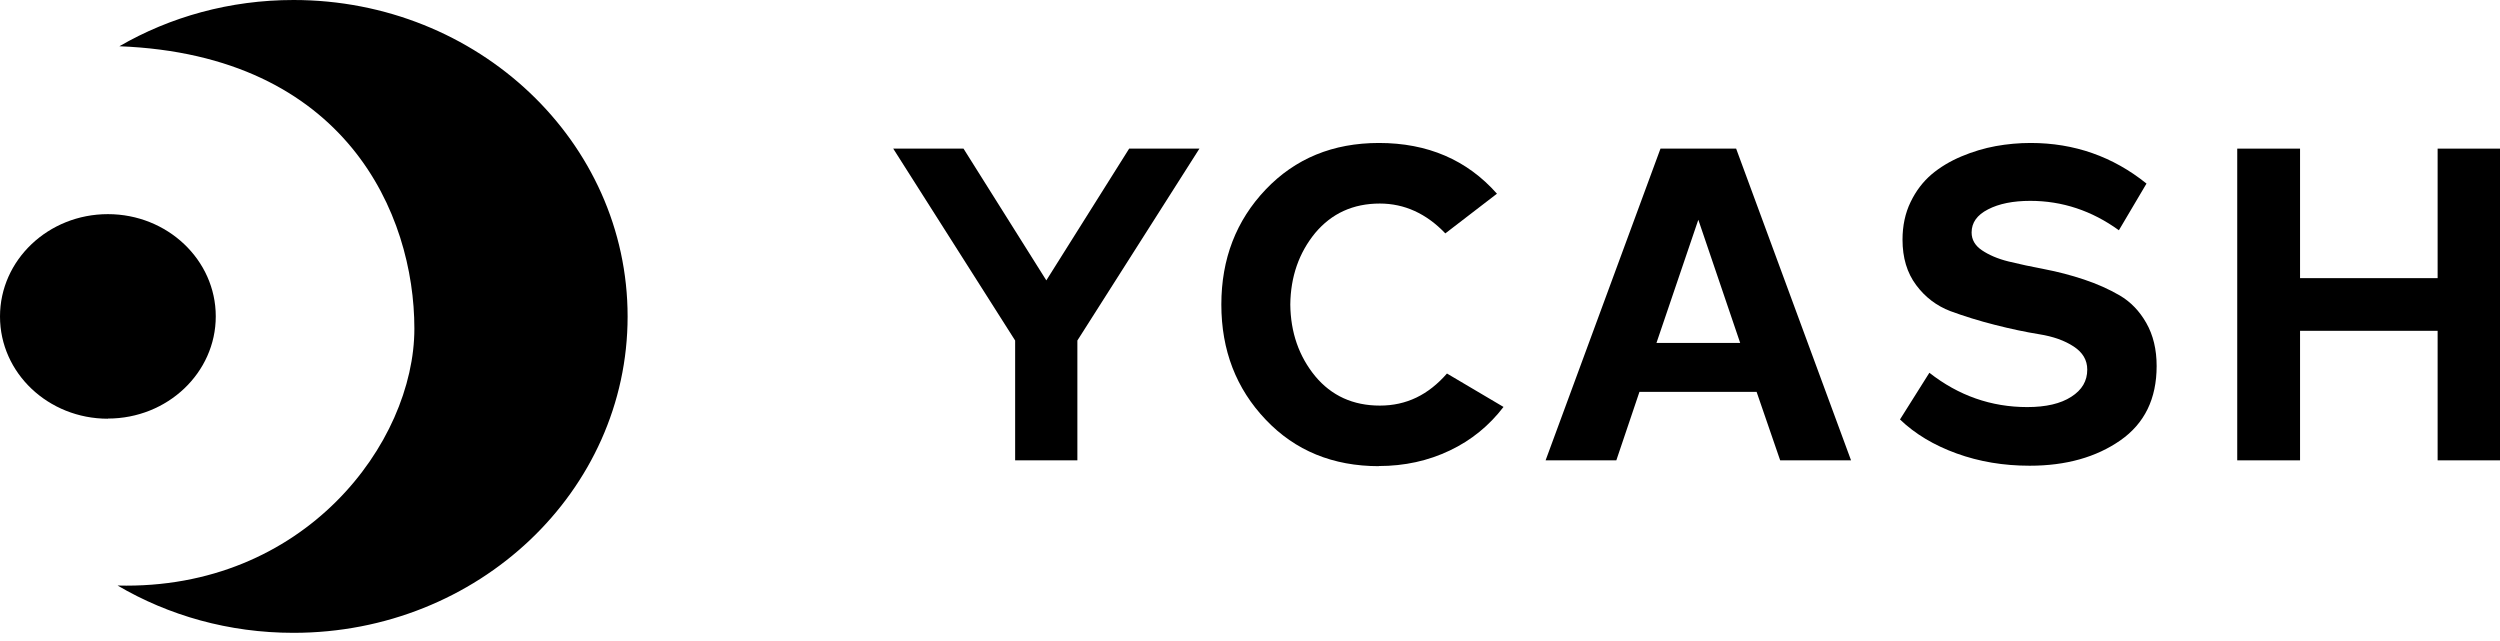
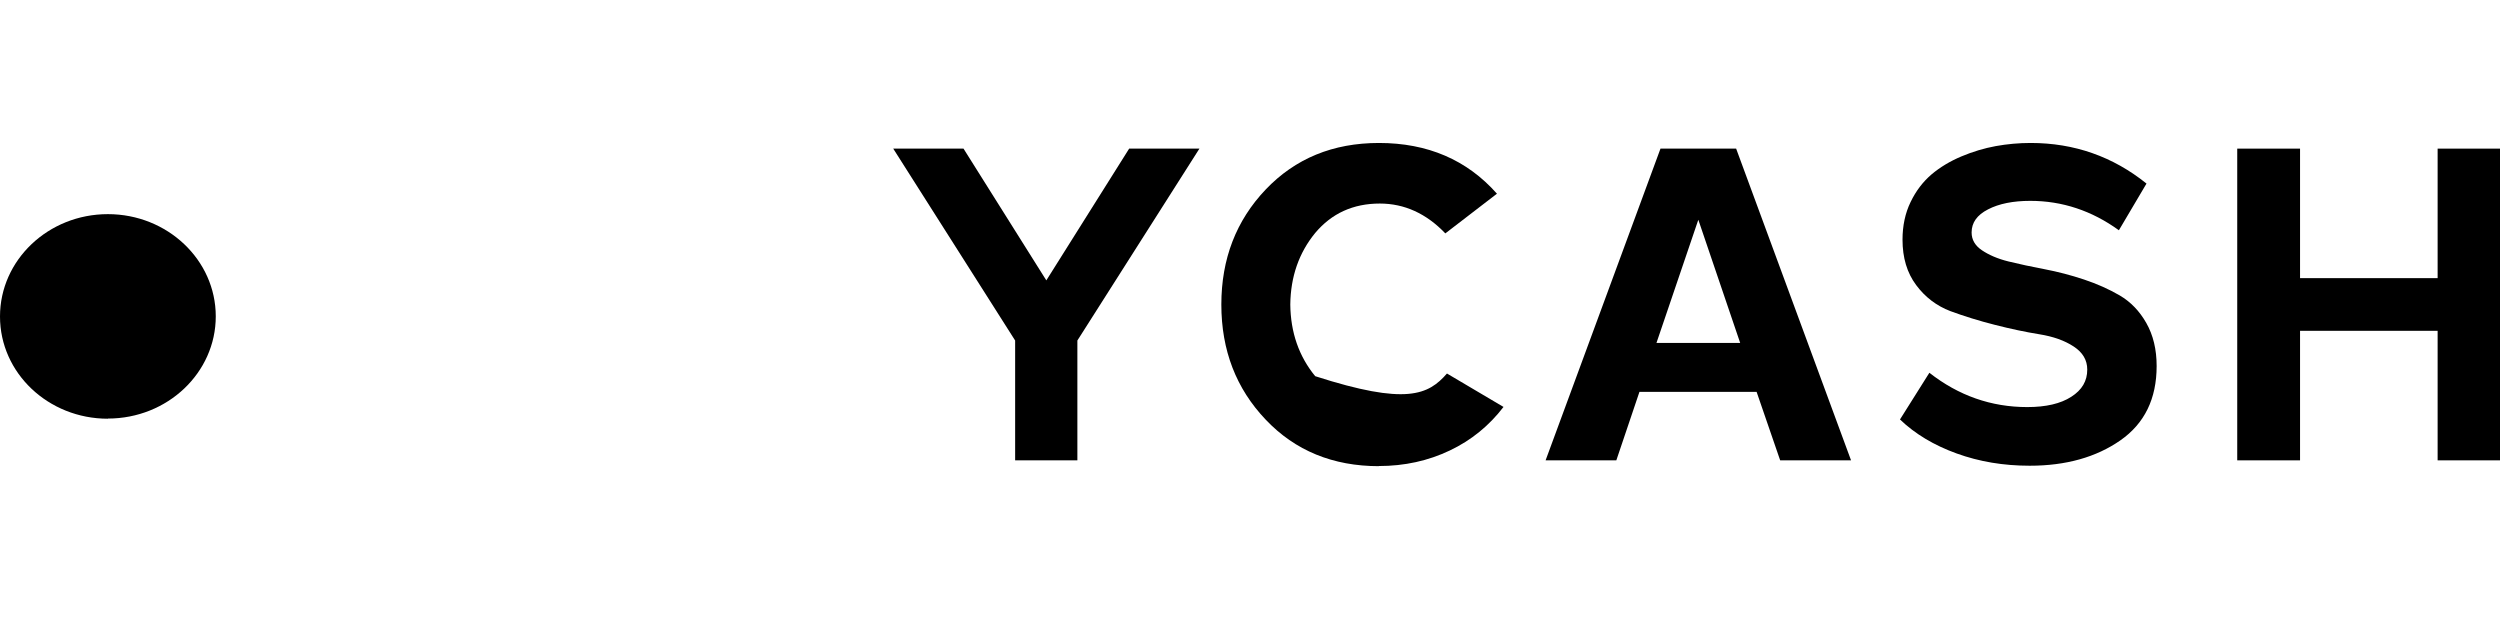
<svg xmlns="http://www.w3.org/2000/svg" width="160" height="41" viewBox="0 0 160 41" fill="black">
  <path d="M68.961 29.462H64.969V21.793L57.167 9.512H61.665L66.965 17.944L72.266 9.512H76.763L68.952 21.793V29.462H68.961Z" fill="black" />
-   <path d="M88.251 29.835C85.31 29.835 82.884 28.842 81.003 26.855C79.112 24.869 78.166 22.415 78.166 19.492C78.166 16.57 79.112 14.116 81.003 12.13C82.894 10.143 85.31 9.15 88.251 9.15C91.365 9.15 93.886 10.229 95.805 12.397L92.501 14.937C91.288 13.667 89.884 13.027 88.309 13.027C86.599 13.027 85.224 13.658 84.173 14.909C83.132 16.179 82.598 17.707 82.579 19.492C82.598 21.278 83.132 22.806 84.173 24.076C85.214 25.328 86.599 25.958 88.309 25.958C90.018 25.958 91.412 25.27 92.606 23.905L96.225 26.044C95.309 27.238 94.172 28.173 92.787 28.832C91.403 29.491 89.894 29.826 88.242 29.826L88.251 29.835Z" fill="black" />
+   <path d="M88.251 29.835C85.31 29.835 82.884 28.842 81.003 26.855C79.112 24.869 78.166 22.415 78.166 19.492C78.166 16.57 79.112 14.116 81.003 12.13C82.894 10.143 85.31 9.15 88.251 9.15C91.365 9.15 93.886 10.229 95.805 12.397L92.501 14.937C91.288 13.667 89.884 13.027 88.309 13.027C86.599 13.027 85.224 13.658 84.173 14.909C83.132 16.179 82.598 17.707 82.579 19.492C82.598 21.278 83.132 22.806 84.173 24.076C90.018 25.958 91.412 25.27 92.606 23.905L96.225 26.044C95.309 27.238 94.172 28.173 92.787 28.832C91.403 29.491 89.894 29.826 88.242 29.826L88.251 29.835Z" fill="black" />
  <path d="M118.457 29.462H113.931L112.422 25.078H104.925L103.445 29.462H98.918L106.271 9.512H111.113L118.467 29.462H118.457ZM108.688 14.077L106.014 21.946H111.371L108.697 14.077H108.688Z" fill="black" />
  <path d="M129.888 29.806C128.236 29.806 126.68 29.549 125.228 29.023C123.777 28.498 122.564 27.772 121.599 26.846L123.48 23.857C125.343 25.318 127.434 26.053 129.745 26.053C130.939 26.053 131.884 25.834 132.562 25.394C133.25 24.955 133.584 24.382 133.584 23.656C133.584 23.045 133.298 22.558 132.715 22.176C132.133 21.794 131.407 21.536 130.519 21.393C129.631 21.25 128.685 21.049 127.673 20.791C126.661 20.534 125.706 20.237 124.827 19.913C123.948 19.578 123.213 19.025 122.631 18.241C122.048 17.458 121.761 16.494 121.761 15.338C121.761 14.45 121.933 13.638 122.277 12.932C122.621 12.215 123.07 11.633 123.614 11.165C124.168 10.697 124.808 10.315 125.534 10.009C126.259 9.704 126.995 9.484 127.73 9.35C128.466 9.217 129.21 9.15 129.965 9.15C132.753 9.15 135.227 10.019 137.376 11.748L135.609 14.737C133.88 13.486 131.989 12.855 129.936 12.855C128.838 12.855 127.931 13.037 127.234 13.4C126.527 13.762 126.183 14.25 126.183 14.88C126.183 15.338 126.403 15.72 126.842 16.016C127.281 16.312 127.845 16.561 128.542 16.733C129.239 16.904 130.003 17.067 130.853 17.229C131.703 17.392 132.543 17.611 133.374 17.888C134.205 18.165 134.979 18.509 135.666 18.91C136.363 19.321 136.927 19.903 137.366 20.677C137.805 21.45 138.025 22.367 138.025 23.427C138.025 25.518 137.252 27.104 135.704 28.183C134.157 29.262 132.219 29.806 129.908 29.806H129.888Z" fill="black" />
  <path d="M147.203 29.462H143.183V9.512H147.203V17.801H156.008V9.512H160V29.462H156.008V21.172H147.203V29.462Z" fill="black" />
-   <path d="M18.785 40.501C30.598 40.501 40.167 31.439 40.167 20.256C40.167 9.072 30.598 0 18.785 0C14.707 0 10.887 1.079 7.64 2.96C22.146 3.524 26.52 13.714 26.52 21.029C26.52 28.344 19.482 37.78 7.525 37.474C10.791 39.394 14.65 40.501 18.775 40.501" fill="black" />
  <path d="M6.905 26.788C10.715 26.788 13.809 23.857 13.809 20.247C13.809 16.637 10.715 13.705 6.905 13.705C3.094 13.705 0 16.637 0 20.256C0 23.876 3.094 26.798 6.905 26.798" fill="black" />
</svg>